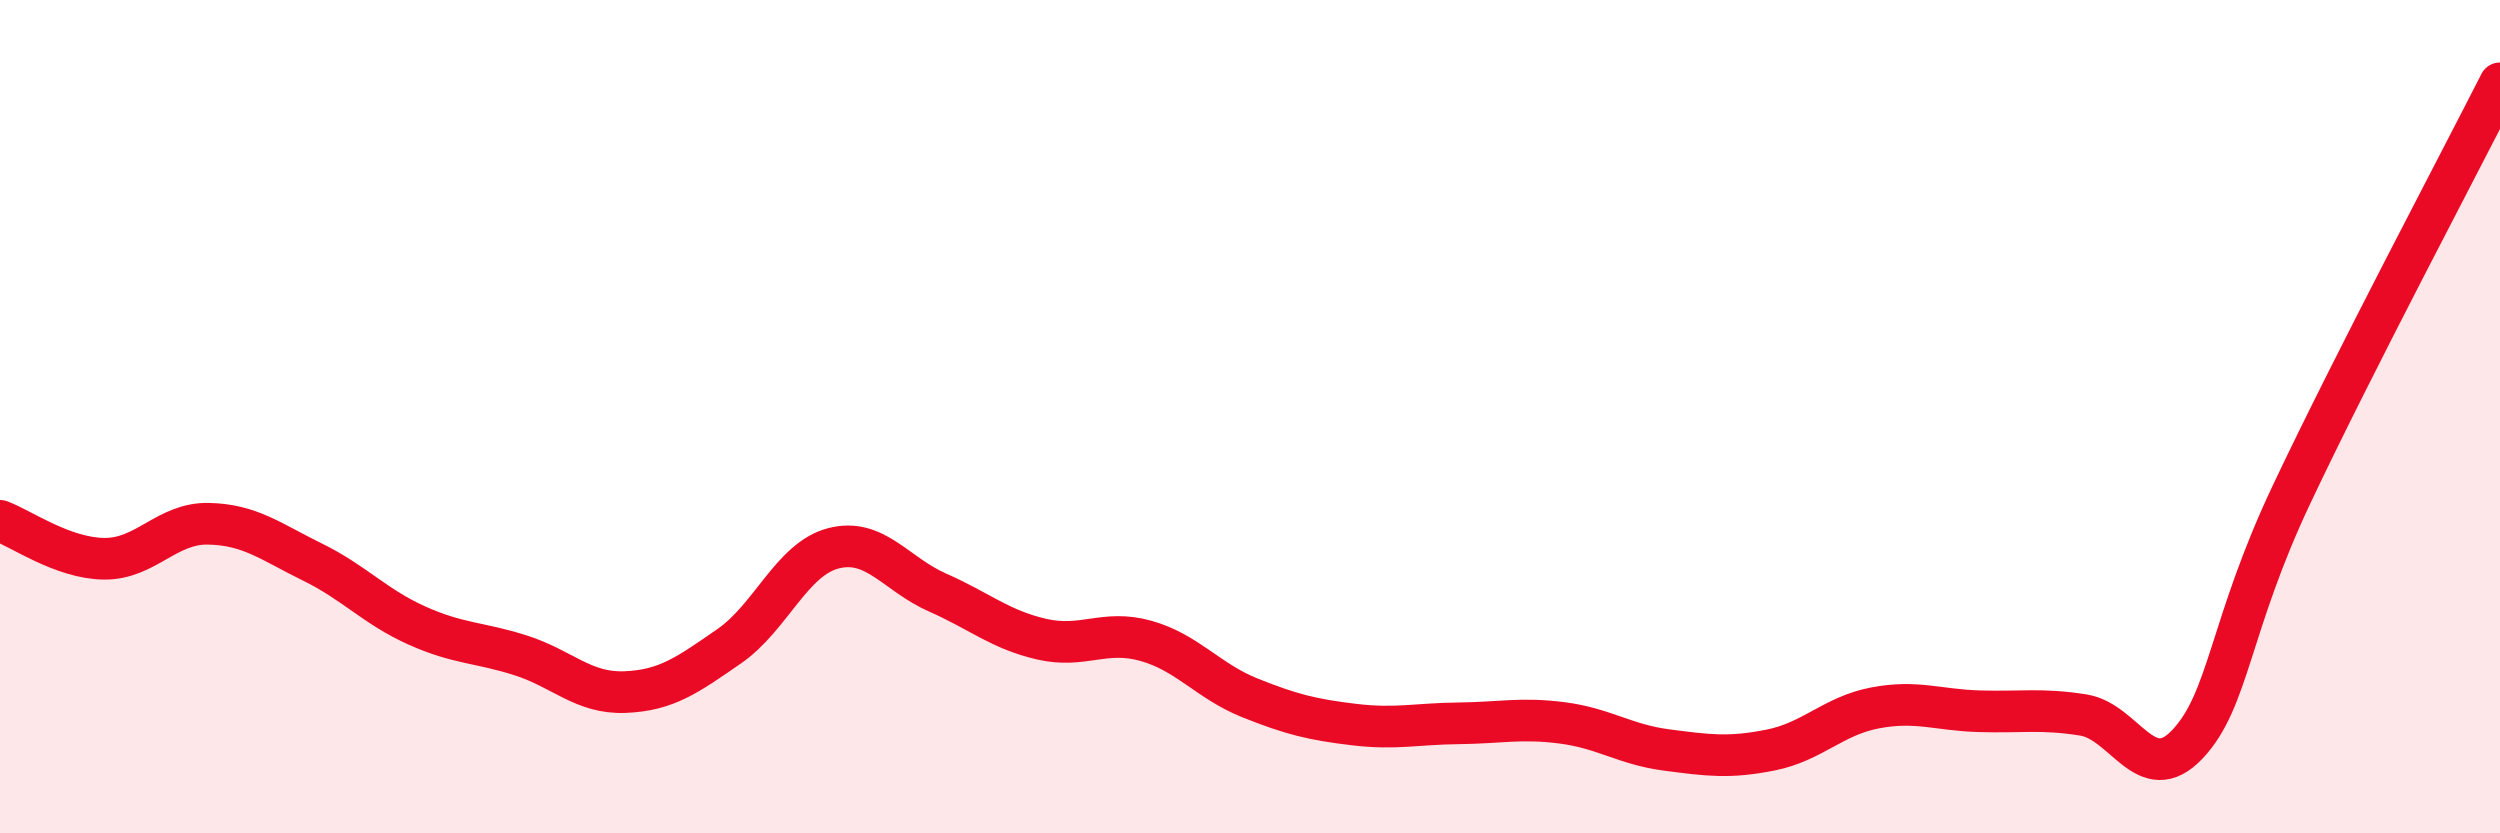
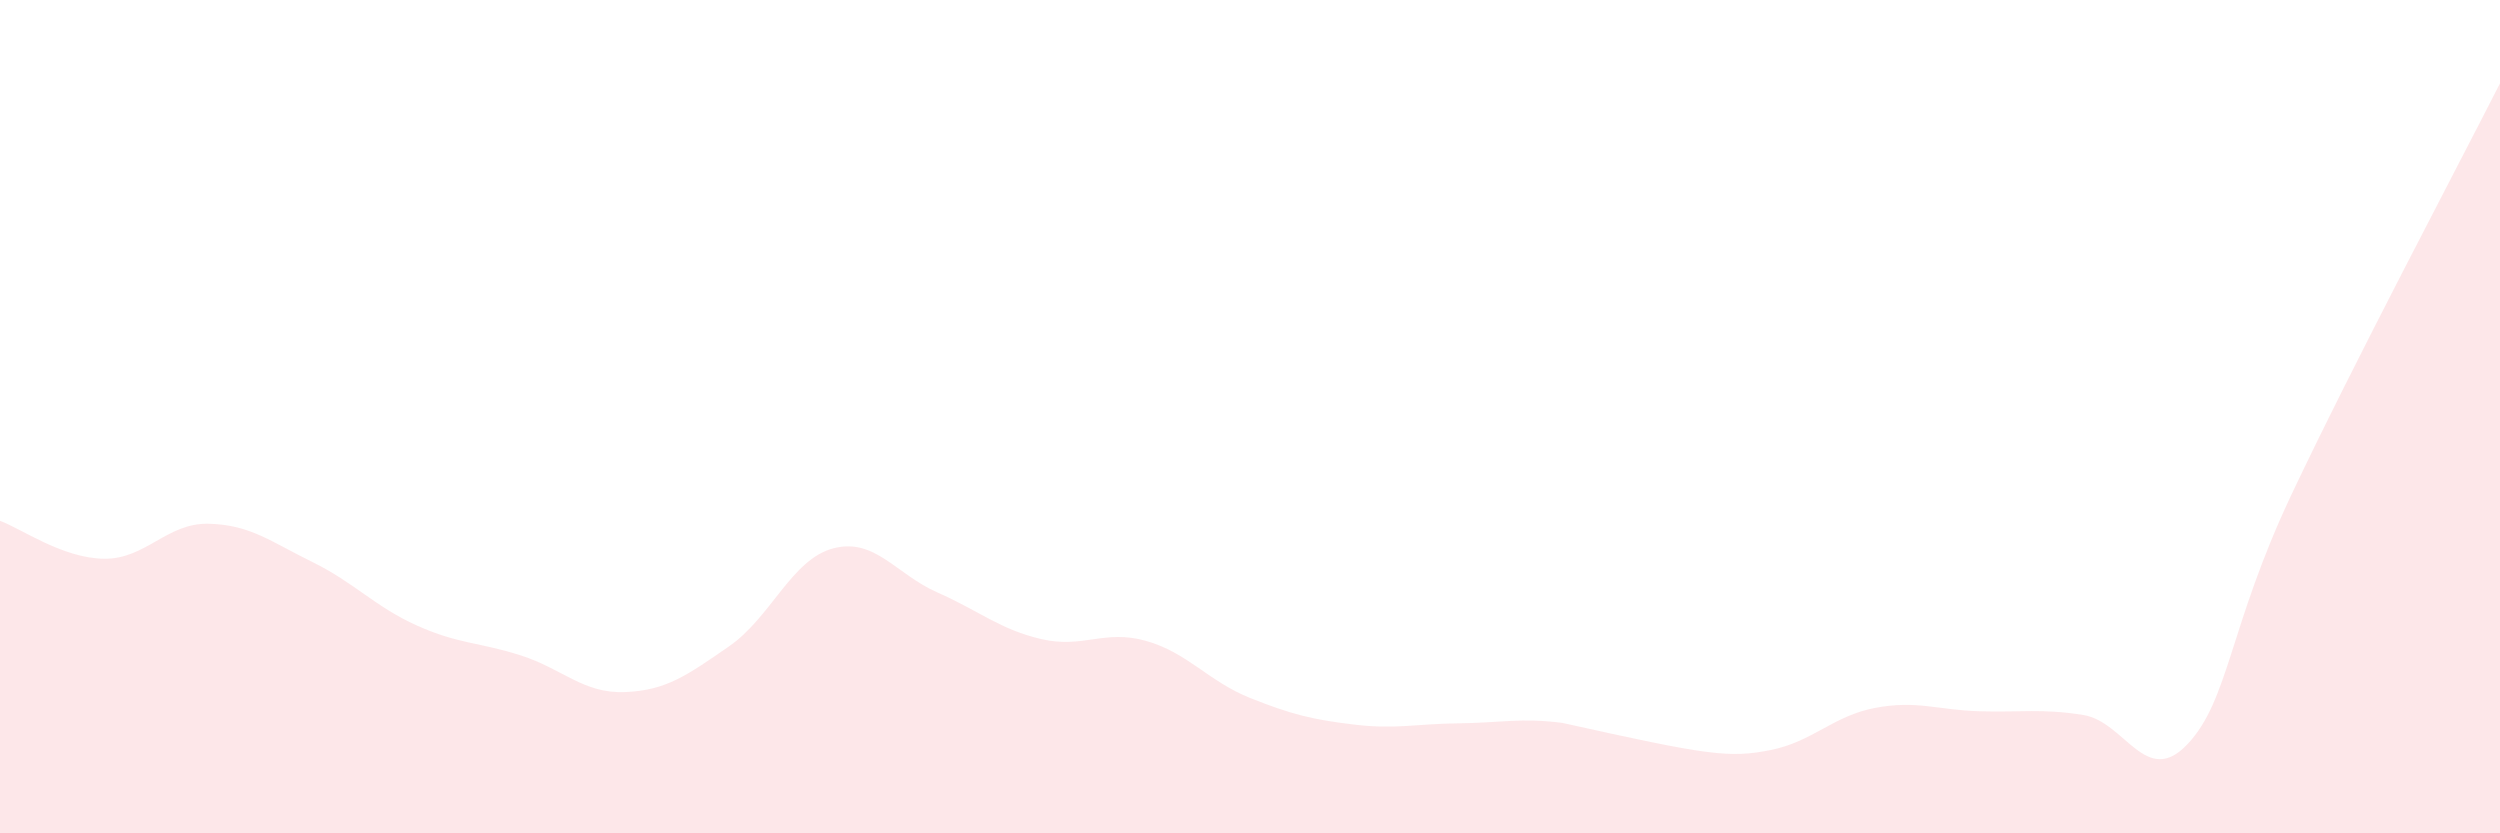
<svg xmlns="http://www.w3.org/2000/svg" width="60" height="20" viewBox="0 0 60 20">
-   <path d="M 0,12.5 C 0.5,12.68 1.5,13.4 2.5,13.41 C 3.5,13.42 4,12.55 5,12.57 C 6,12.59 6.5,13 7.5,13.49 C 8.5,13.98 9,14.56 10,15.01 C 11,15.46 11.5,15.41 12.5,15.73 C 13.5,16.05 14,16.65 15,16.61 C 16,16.57 16.5,16.2 17.5,15.51 C 18.5,14.82 19,13.42 20,13.16 C 21,12.9 21.5,13.78 22.5,14.22 C 23.5,14.66 24,15.11 25,15.34 C 26,15.57 26.5,15.1 27.5,15.38 C 28.5,15.66 29,16.35 30,16.75 C 31,17.15 31.5,17.27 32.5,17.39 C 33.5,17.51 34,17.37 35,17.36 C 36,17.35 36.5,17.22 37.5,17.35 C 38.5,17.48 39,17.87 40,18 C 41,18.13 41.5,18.2 42.5,18 C 43.5,17.8 44,17.18 45,16.99 C 46,16.8 46.5,17.04 47.5,17.07 C 48.5,17.1 49,17 50,17.16 C 51,17.32 51.5,18.92 52.5,17.86 C 53.5,16.8 53.5,15.03 55,11.86 C 56.5,8.69 59,3.97 60,2L60 20L0 20Z" fill="#EB0A25" opacity="0.1" stroke-linecap="round" stroke-linejoin="round" />
-   <path d="M 0,12.5 C 0.5,12.68 1.5,13.4 2.5,13.41 C 3.5,13.42 4,12.55 5,12.57 C 6,12.59 6.5,13 7.5,13.49 C 8.5,13.98 9,14.56 10,15.01 C 11,15.46 11.5,15.41 12.5,15.73 C 13.5,16.05 14,16.65 15,16.61 C 16,16.57 16.5,16.2 17.5,15.51 C 18.5,14.82 19,13.42 20,13.16 C 21,12.9 21.5,13.78 22.5,14.22 C 23.5,14.66 24,15.11 25,15.34 C 26,15.57 26.5,15.1 27.5,15.38 C 28.5,15.66 29,16.35 30,16.75 C 31,17.15 31.5,17.27 32.5,17.39 C 33.5,17.51 34,17.37 35,17.36 C 36,17.35 36.5,17.22 37.5,17.35 C 38.5,17.48 39,17.87 40,18 C 41,18.13 41.5,18.2 42.5,18 C 43.5,17.8 44,17.18 45,16.99 C 46,16.8 46.5,17.04 47.5,17.07 C 48.5,17.1 49,17 50,17.16 C 51,17.32 51.5,18.92 52.5,17.86 C 53.5,16.8 53.5,15.03 55,11.86 C 56.5,8.69 59,3.97 60,2" stroke="#EB0A25" stroke-width="1" fill="none" stroke-linecap="round" stroke-linejoin="round" />
+   <path d="M 0,12.5 C 0.5,12.68 1.5,13.4 2.5,13.41 C 3.5,13.42 4,12.55 5,12.57 C 6,12.59 6.5,13 7.5,13.49 C 8.5,13.98 9,14.56 10,15.01 C 11,15.46 11.5,15.41 12.5,15.73 C 13.5,16.05 14,16.65 15,16.61 C 16,16.57 16.5,16.2 17.5,15.51 C 18.5,14.82 19,13.42 20,13.16 C 21,12.9 21.5,13.78 22.5,14.22 C 23.5,14.66 24,15.11 25,15.34 C 26,15.57 26.5,15.1 27.5,15.38 C 28.5,15.66 29,16.35 30,16.75 C 31,17.15 31.5,17.27 32.5,17.39 C 33.5,17.51 34,17.37 35,17.36 C 36,17.35 36.5,17.22 37.5,17.35 C 41,18.13 41.5,18.2 42.5,18 C 43.5,17.8 44,17.18 45,16.99 C 46,16.8 46.5,17.04 47.5,17.07 C 48.5,17.1 49,17 50,17.16 C 51,17.32 51.5,18.92 52.5,17.86 C 53.5,16.8 53.5,15.03 55,11.86 C 56.5,8.69 59,3.97 60,2L60 20L0 20Z" fill="#EB0A25" opacity="0.1" stroke-linecap="round" stroke-linejoin="round" />
</svg>